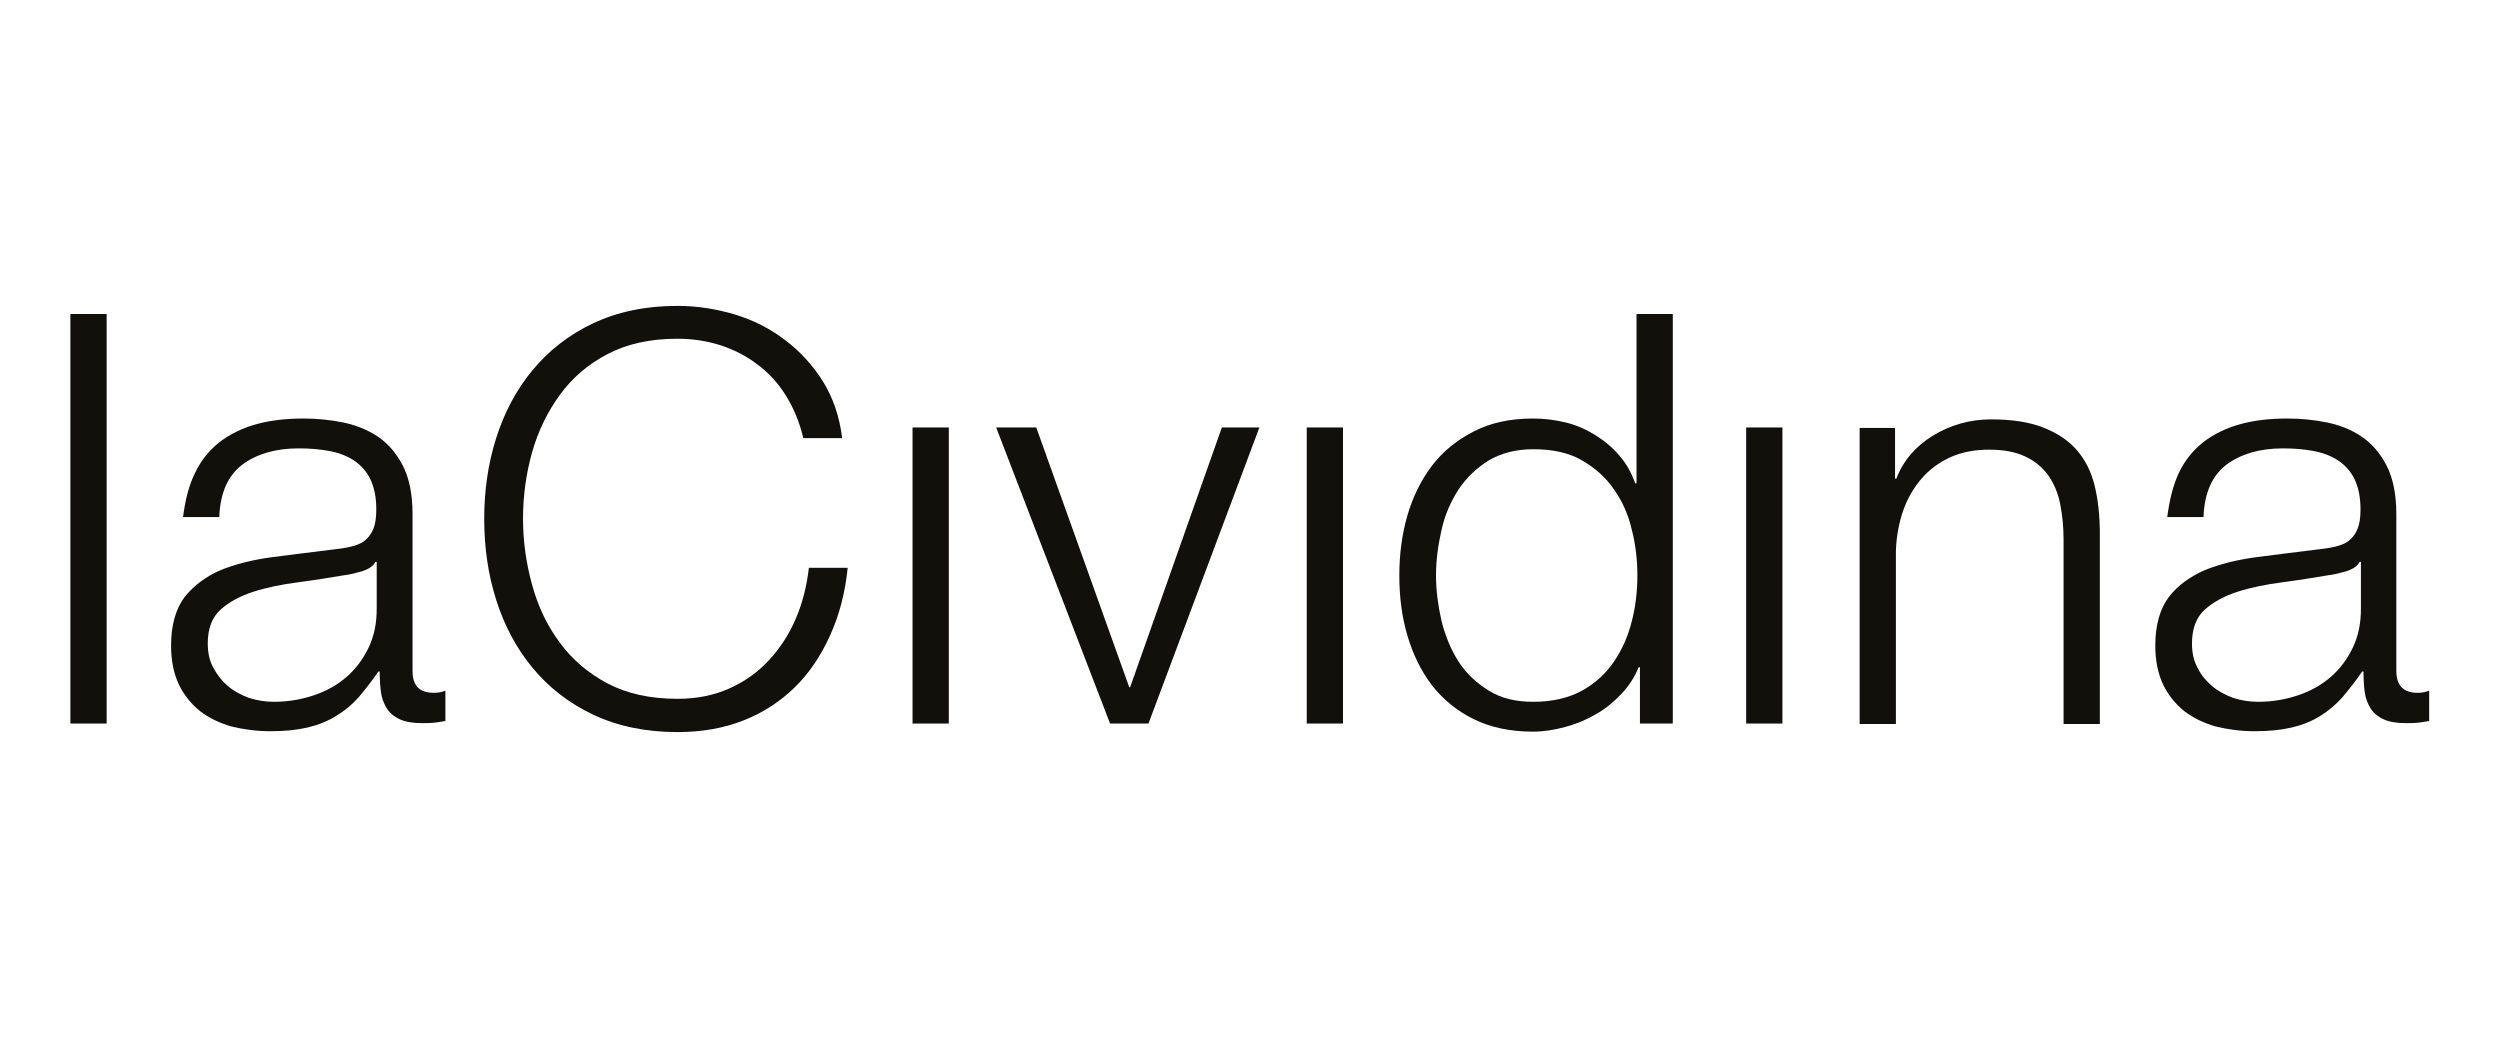
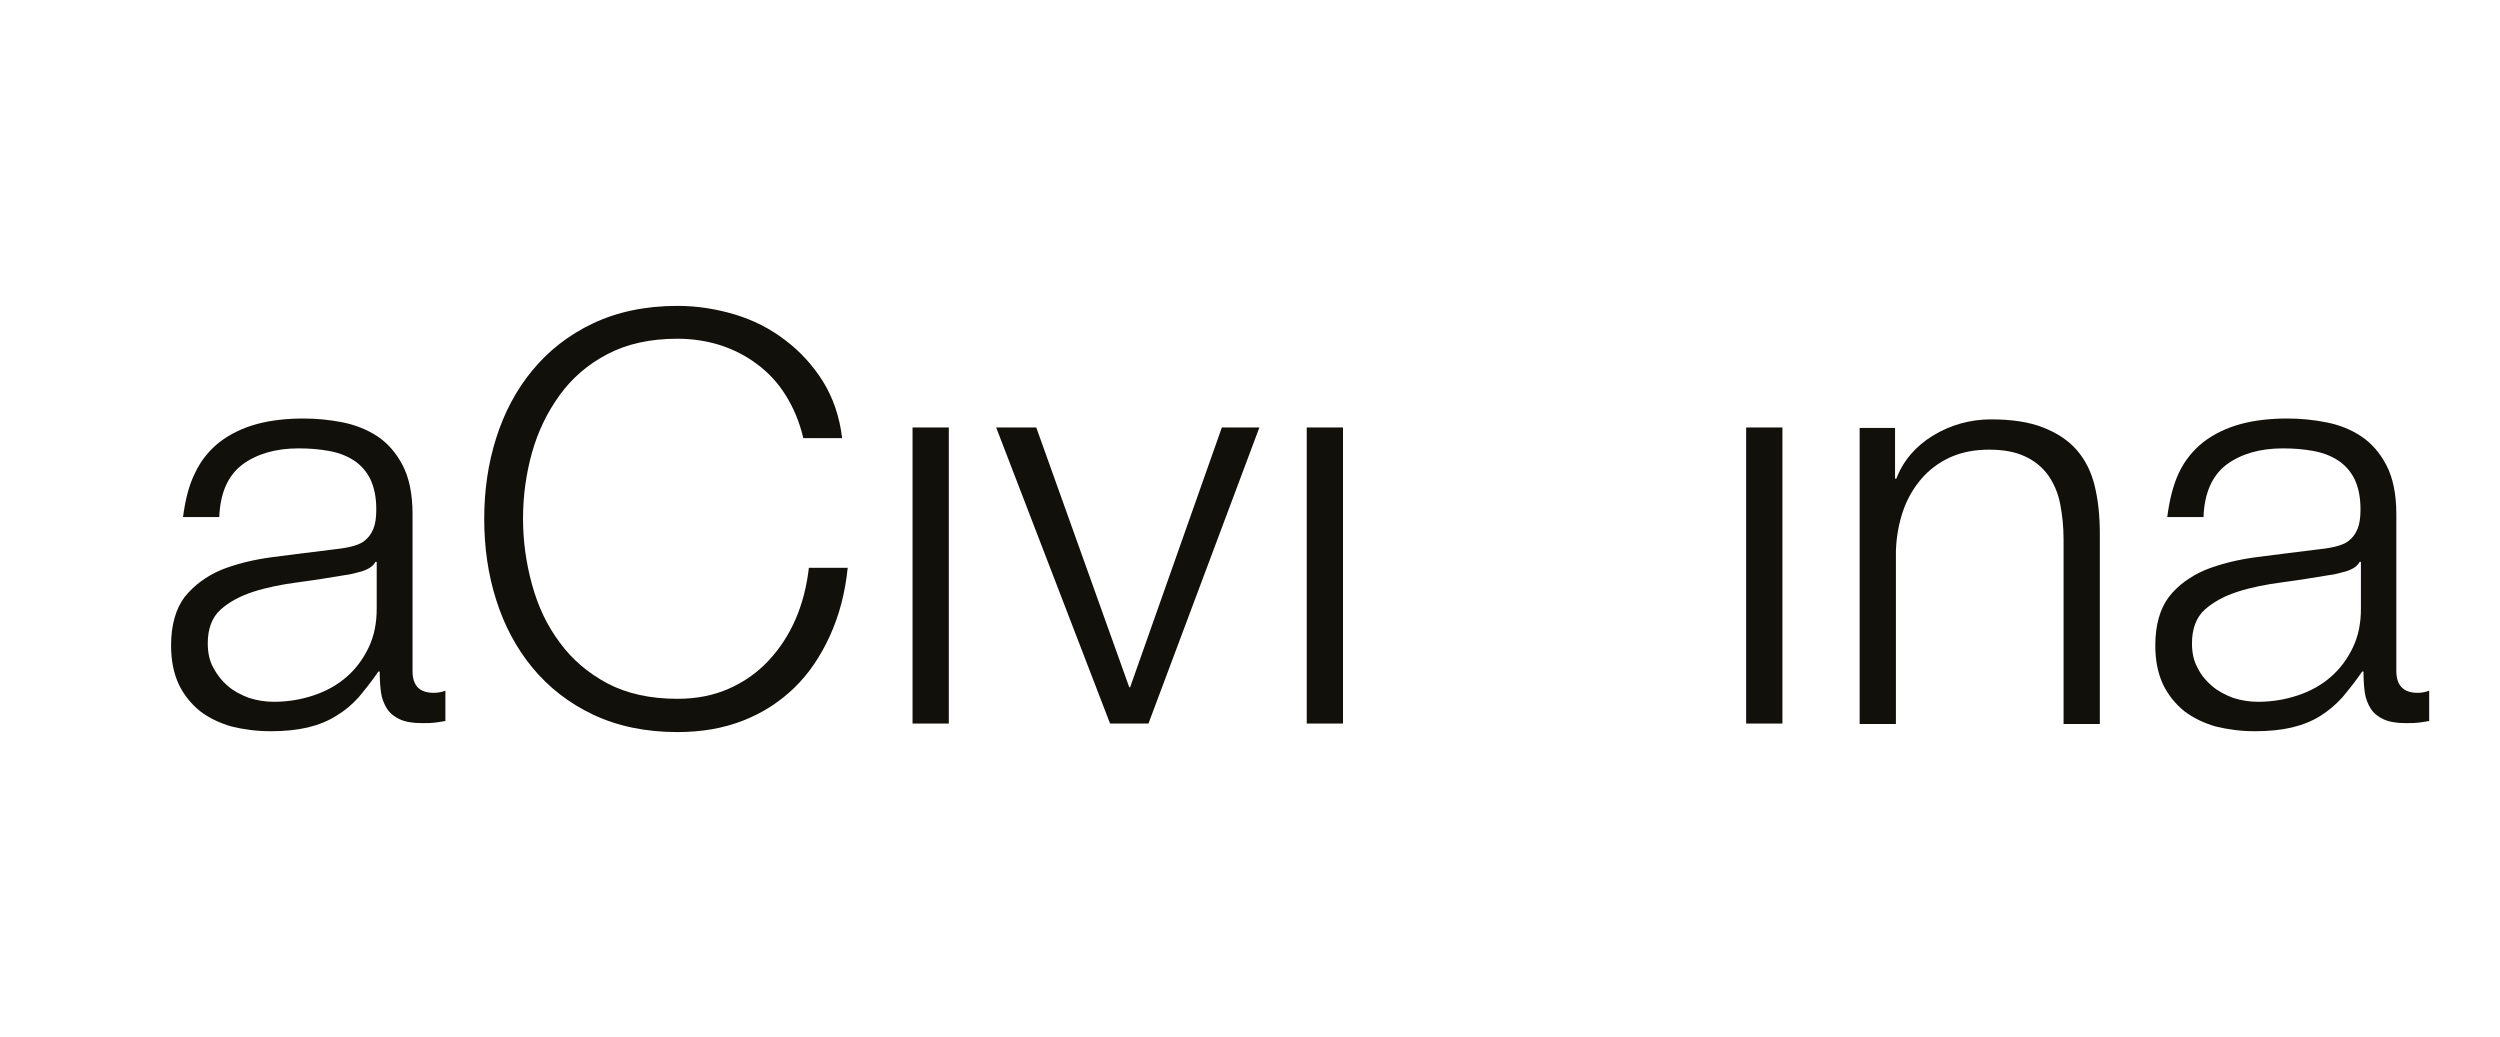
<svg xmlns="http://www.w3.org/2000/svg" version="1.1" id="Livello_1" x="0px" y="0px" viewBox="0 0 586 243" style="enable-background:new 0 0 586 243;" xml:space="preserve">
  <style type="text/css">
	.st0{fill:#12100B;}
</style>
  <g>
-     <rect x="16.5" y="73.6" class="st0" width="8.5" height="96" />
    <g>
      <path class="st0" d="M45.7,110.9c1.4-3,3.4-5.4,5.8-7.3c2.5-1.9,5.4-3.3,8.7-4.2c3.3-0.9,7-1.3,11-1.3c3,0,6.1,0.3,9.1,0.9    c3,0.6,5.8,1.7,8.2,3.3c2.4,1.6,4.4,3.9,5.9,6.8c1.5,2.9,2.3,6.7,2.3,11.4v36.8c0,3.4,1.6,5.1,5,5.1c1,0,1.9-0.2,2.7-0.5v7.1    c-1,0.2-1.9,0.3-2.6,0.4c-0.8,0.1-1.7,0.1-2.9,0.1c-2.2,0-3.9-0.3-5.2-0.9c-1.3-0.6-2.3-1.4-3-2.5c-0.7-1.1-1.2-2.4-1.4-3.8    c-0.2-1.5-0.3-3.1-0.3-4.9h-0.3c-1.5,2.2-3.1,4.2-4.6,6c-1.6,1.8-3.3,3.2-5.3,4.4c-1.9,1.2-4.1,2.1-6.6,2.7    c-2.5,0.6-5.4,0.9-8.8,0.9c-3.2,0-6.2-0.4-9.1-1.1c-2.8-0.8-5.3-2-7.4-3.6c-2.1-1.7-3.8-3.8-5-6.3c-1.2-2.6-1.8-5.6-1.8-9.1    c0-4.8,1.1-8.6,3.2-11.4c2.2-2.7,5-4.8,8.5-6.3c3.5-1.4,7.5-2.4,12-3c4.4-0.6,8.9-1.1,13.5-1.7c1.8-0.2,3.4-0.4,4.7-0.7    c1.3-0.3,2.5-0.7,3.4-1.4c0.9-0.7,1.6-1.6,2.1-2.8c0.5-1.2,0.7-2.7,0.7-4.6c0-2.9-0.5-5.2-1.4-7.1c-0.9-1.8-2.2-3.3-3.9-4.4    c-1.7-1.1-3.6-1.8-5.8-2.2c-2.2-0.4-4.5-0.6-7.1-0.6c-5.4,0-9.8,1.3-13.2,3.8c-3.4,2.6-5.2,6.7-5.4,12.3h-8.5    C43.4,117.4,44.2,113.9,45.7,110.9 M88,131.7c-0.5,1-1.6,1.7-3.1,2.2c-1.5,0.4-2.9,0.8-4,0.9c-3.6,0.6-7.3,1.2-11.1,1.7    c-3.8,0.5-7.3,1.2-10.4,2.2c-3.1,1-5.7,2.4-7.7,4.2c-2,1.8-3,4.5-3,7.9c0,2.2,0.4,4.1,1.3,5.7c0.9,1.7,2,3.1,3.4,4.3    c1.4,1.2,3.1,2.1,5,2.8c1.9,0.6,3.8,0.9,5.8,0.9c3.2,0,6.3-0.5,9.3-1.5c3-1,5.5-2.4,7.7-4.3c2.2-1.9,3.9-4.2,5.2-6.9    c1.3-2.7,1.9-5.7,1.9-9.1v-11H88z" />
      <path class="st0" d="M184.2,92.7c-1.8-2.9-4.1-5.4-6.7-7.3c-2.6-2-5.6-3.5-8.7-4.5c-3.2-1-6.5-1.5-10-1.5    c-6.4,0-11.8,1.2-16.4,3.6c-4.6,2.4-8.3,5.6-11.2,9.6c-2.9,4-5.1,8.5-6.5,13.5c-1.4,5-2.1,10.2-2.1,15.5c0,5.2,0.7,10.3,2.1,15.4    c1.4,5.1,3.5,9.6,6.5,13.6c2.9,4,6.7,7.2,11.2,9.6c4.6,2.4,10,3.6,16.4,3.6c4.5,0,8.5-0.8,12.1-2.4c3.6-1.6,6.7-3.8,9.3-6.6    c2.6-2.8,4.7-6,6.3-9.7c1.6-3.7,2.6-7.7,3.1-12h9.1c-0.6,5.9-2,11.2-4.2,16c-2.2,4.8-4.9,8.8-8.3,12.1c-3.4,3.3-7.4,5.9-12,7.7    c-4.6,1.8-9.7,2.7-15.4,2.7c-7.5,0-14.1-1.4-19.8-4.1c-5.7-2.7-10.4-6.4-14.2-11c-3.8-4.6-6.6-9.9-8.5-15.9    c-1.9-6-2.8-12.3-2.8-19c0-6.6,0.9-12.9,2.8-18.9c1.9-6,4.7-11.3,8.5-15.9c3.8-4.6,8.5-8.3,14.2-11c5.7-2.7,12.3-4.1,19.8-4.1    c4.6,0,9,0.7,13.4,2c4.3,1.3,8.3,3.3,11.8,6c3.5,2.6,6.5,5.9,8.9,9.7c2.4,3.9,3.9,8.3,4.5,13.3h-9.1    C187.4,98.9,186,95.6,184.2,92.7" />
      <rect x="213.9" y="100.2" class="st0" width="8.5" height="69.4" />
      <polygon class="st0" points="242.9,100.2 264.7,161.1 264.9,161.1 286.4,100.2 295.2,100.2 269.2,169.6 260.2,169.6 233.5,100.2       " />
      <rect x="306.3" y="100.2" class="st0" width="8.5" height="69.4" />
-       <path class="st0" d="M384.4,169.6v-13.2h-0.3c-0.9,2.2-2.2,4.3-4,6.2c-1.8,1.9-3.7,3.5-6,4.8c-2.2,1.3-4.6,2.3-7.2,3    c-2.6,0.7-5.1,1.1-7.6,1.1c-5.3,0-9.9-1-13.8-2.9c-3.9-1.9-7.2-4.6-9.8-7.9c-2.6-3.4-4.5-7.3-5.8-11.7c-1.3-4.4-1.9-9.1-1.9-14.1    c0-4.9,0.6-9.6,1.9-14.1c1.3-4.4,3.2-8.3,5.8-11.7c2.6-3.4,5.9-6,9.8-8c3.9-2,8.5-3,13.8-3c2.6,0,5.1,0.3,7.6,0.9    c2.5,0.6,4.8,1.6,6.9,2.9c2.1,1.3,4.1,2.9,5.7,4.8c1.7,1.9,2.9,4.1,3.8,6.6h0.3V73.6h8.5v96H384.4z M337.9,145.6    c0.9,3.5,2.2,6.7,4,9.5c1.8,2.8,4.2,5,7.1,6.8c2.9,1.8,6.3,2.6,10.4,2.6c4.5,0,8.3-0.9,11.4-2.6c3.1-1.7,5.6-4,7.5-6.8    c1.9-2.8,3.3-5.9,4.2-9.5c0.9-3.5,1.3-7.1,1.3-10.7c0-3.6-0.4-7.2-1.3-10.7c-0.8-3.5-2.2-6.7-4.2-9.5c-1.9-2.8-4.4-5-7.5-6.8    c-3.1-1.8-6.9-2.6-11.4-2.6c-4,0-7.5,0.9-10.4,2.6c-2.9,1.8-5.2,4-7.1,6.8c-1.8,2.8-3.2,5.9-4,9.5c-0.8,3.5-1.3,7.1-1.3,10.7    C336.6,138.5,337.1,142,337.9,145.6" />
      <rect x="409.3" y="100.2" class="st0" width="8.5" height="69.4" />
      <path class="st0" d="M444.2,100.2v12h0.3c1.6-4.2,4.5-7.6,8.6-10.1c4.1-2.5,8.7-3.8,13.6-3.8c4.8,0,8.9,0.6,12.2,1.9    c3.3,1.3,5.9,3,7.9,5.3c2,2.3,3.4,5.1,4.2,8.4c0.8,3.3,1.2,7,1.2,11.2v44.6h-8.5v-43.3c0-3-0.3-5.7-0.8-8.3    c-0.5-2.6-1.5-4.8-2.8-6.7c-1.4-1.9-3.2-3.4-5.4-4.4c-2.3-1.1-5.1-1.6-8.5-1.6c-3.4,0-6.4,0.6-9.1,1.8c-2.6,1.2-4.9,2.9-6.7,5    c-1.8,2.1-3.3,4.6-4.3,7.5c-1,2.9-1.6,6.1-1.7,9.5v40.5h-8.5v-69.4H444.2z" />
      <path class="st0" d="M510.7,110.9c1.4-3,3.4-5.4,5.8-7.3c2.5-1.9,5.4-3.3,8.7-4.2c3.3-0.9,7-1.3,11-1.3c3.1,0,6.1,0.3,9.1,0.9    c3.1,0.6,5.8,1.7,8.2,3.3c2.4,1.6,4.4,3.9,5.9,6.8c1.5,2.9,2.3,6.7,2.3,11.4v36.8c0,3.4,1.7,5.1,5,5.1c1,0,1.9-0.2,2.7-0.5v7.1    c-1,0.2-1.9,0.3-2.6,0.4c-0.8,0.1-1.7,0.1-2.9,0.1c-2.2,0-3.9-0.3-5.2-0.9c-1.3-0.6-2.3-1.4-3-2.5c-0.7-1.1-1.2-2.4-1.4-3.8    c-0.2-1.5-0.3-3.1-0.3-4.9h-0.3c-1.5,2.2-3.1,4.2-4.6,6c-1.6,1.8-3.3,3.2-5.2,4.4c-1.9,1.2-4.1,2.1-6.6,2.7    c-2.5,0.6-5.4,0.9-8.8,0.9c-3.2,0-6.2-0.4-9.1-1.1c-2.8-0.8-5.3-2-7.4-3.6c-2.1-1.7-3.8-3.8-5-6.3c-1.2-2.6-1.8-5.6-1.8-9.1    c0-4.8,1.1-8.6,3.2-11.4c2.1-2.7,5-4.8,8.5-6.3c3.5-1.4,7.5-2.4,12-3c4.4-0.6,8.9-1.1,13.5-1.7c1.8-0.2,3.4-0.4,4.7-0.7    c1.3-0.3,2.5-0.7,3.4-1.4c0.9-0.7,1.6-1.6,2.1-2.8c0.5-1.2,0.7-2.7,0.7-4.6c0-2.9-0.5-5.2-1.4-7.1c-0.9-1.8-2.2-3.3-3.9-4.4    c-1.7-1.1-3.6-1.8-5.8-2.2c-2.2-0.4-4.5-0.6-7.1-0.6c-5.4,0-9.8,1.3-13.2,3.8c-3.4,2.6-5.2,6.7-5.4,12.3h-8.5    C508.5,117.4,509.3,113.9,510.7,110.9 M553.1,131.7c-0.5,1-1.6,1.7-3.1,2.2c-1.5,0.4-2.9,0.8-4,0.9c-3.6,0.6-7.3,1.2-11.1,1.7    c-3.8,0.5-7.3,1.2-10.4,2.2c-3.1,1-5.7,2.4-7.7,4.2c-2,1.8-3,4.5-3,7.9c0,2.2,0.4,4.1,1.3,5.7c0.8,1.7,2,3.1,3.4,4.3    c1.4,1.2,3.1,2.1,5,2.8c1.9,0.6,3.8,0.9,5.8,0.9c3.2,0,6.3-0.5,9.3-1.5c3-1,5.5-2.4,7.7-4.3c2.2-1.9,3.9-4.2,5.2-6.9    c1.3-2.7,1.9-5.7,1.9-9.1v-11H553.1z" />
    </g>
  </g>
</svg>